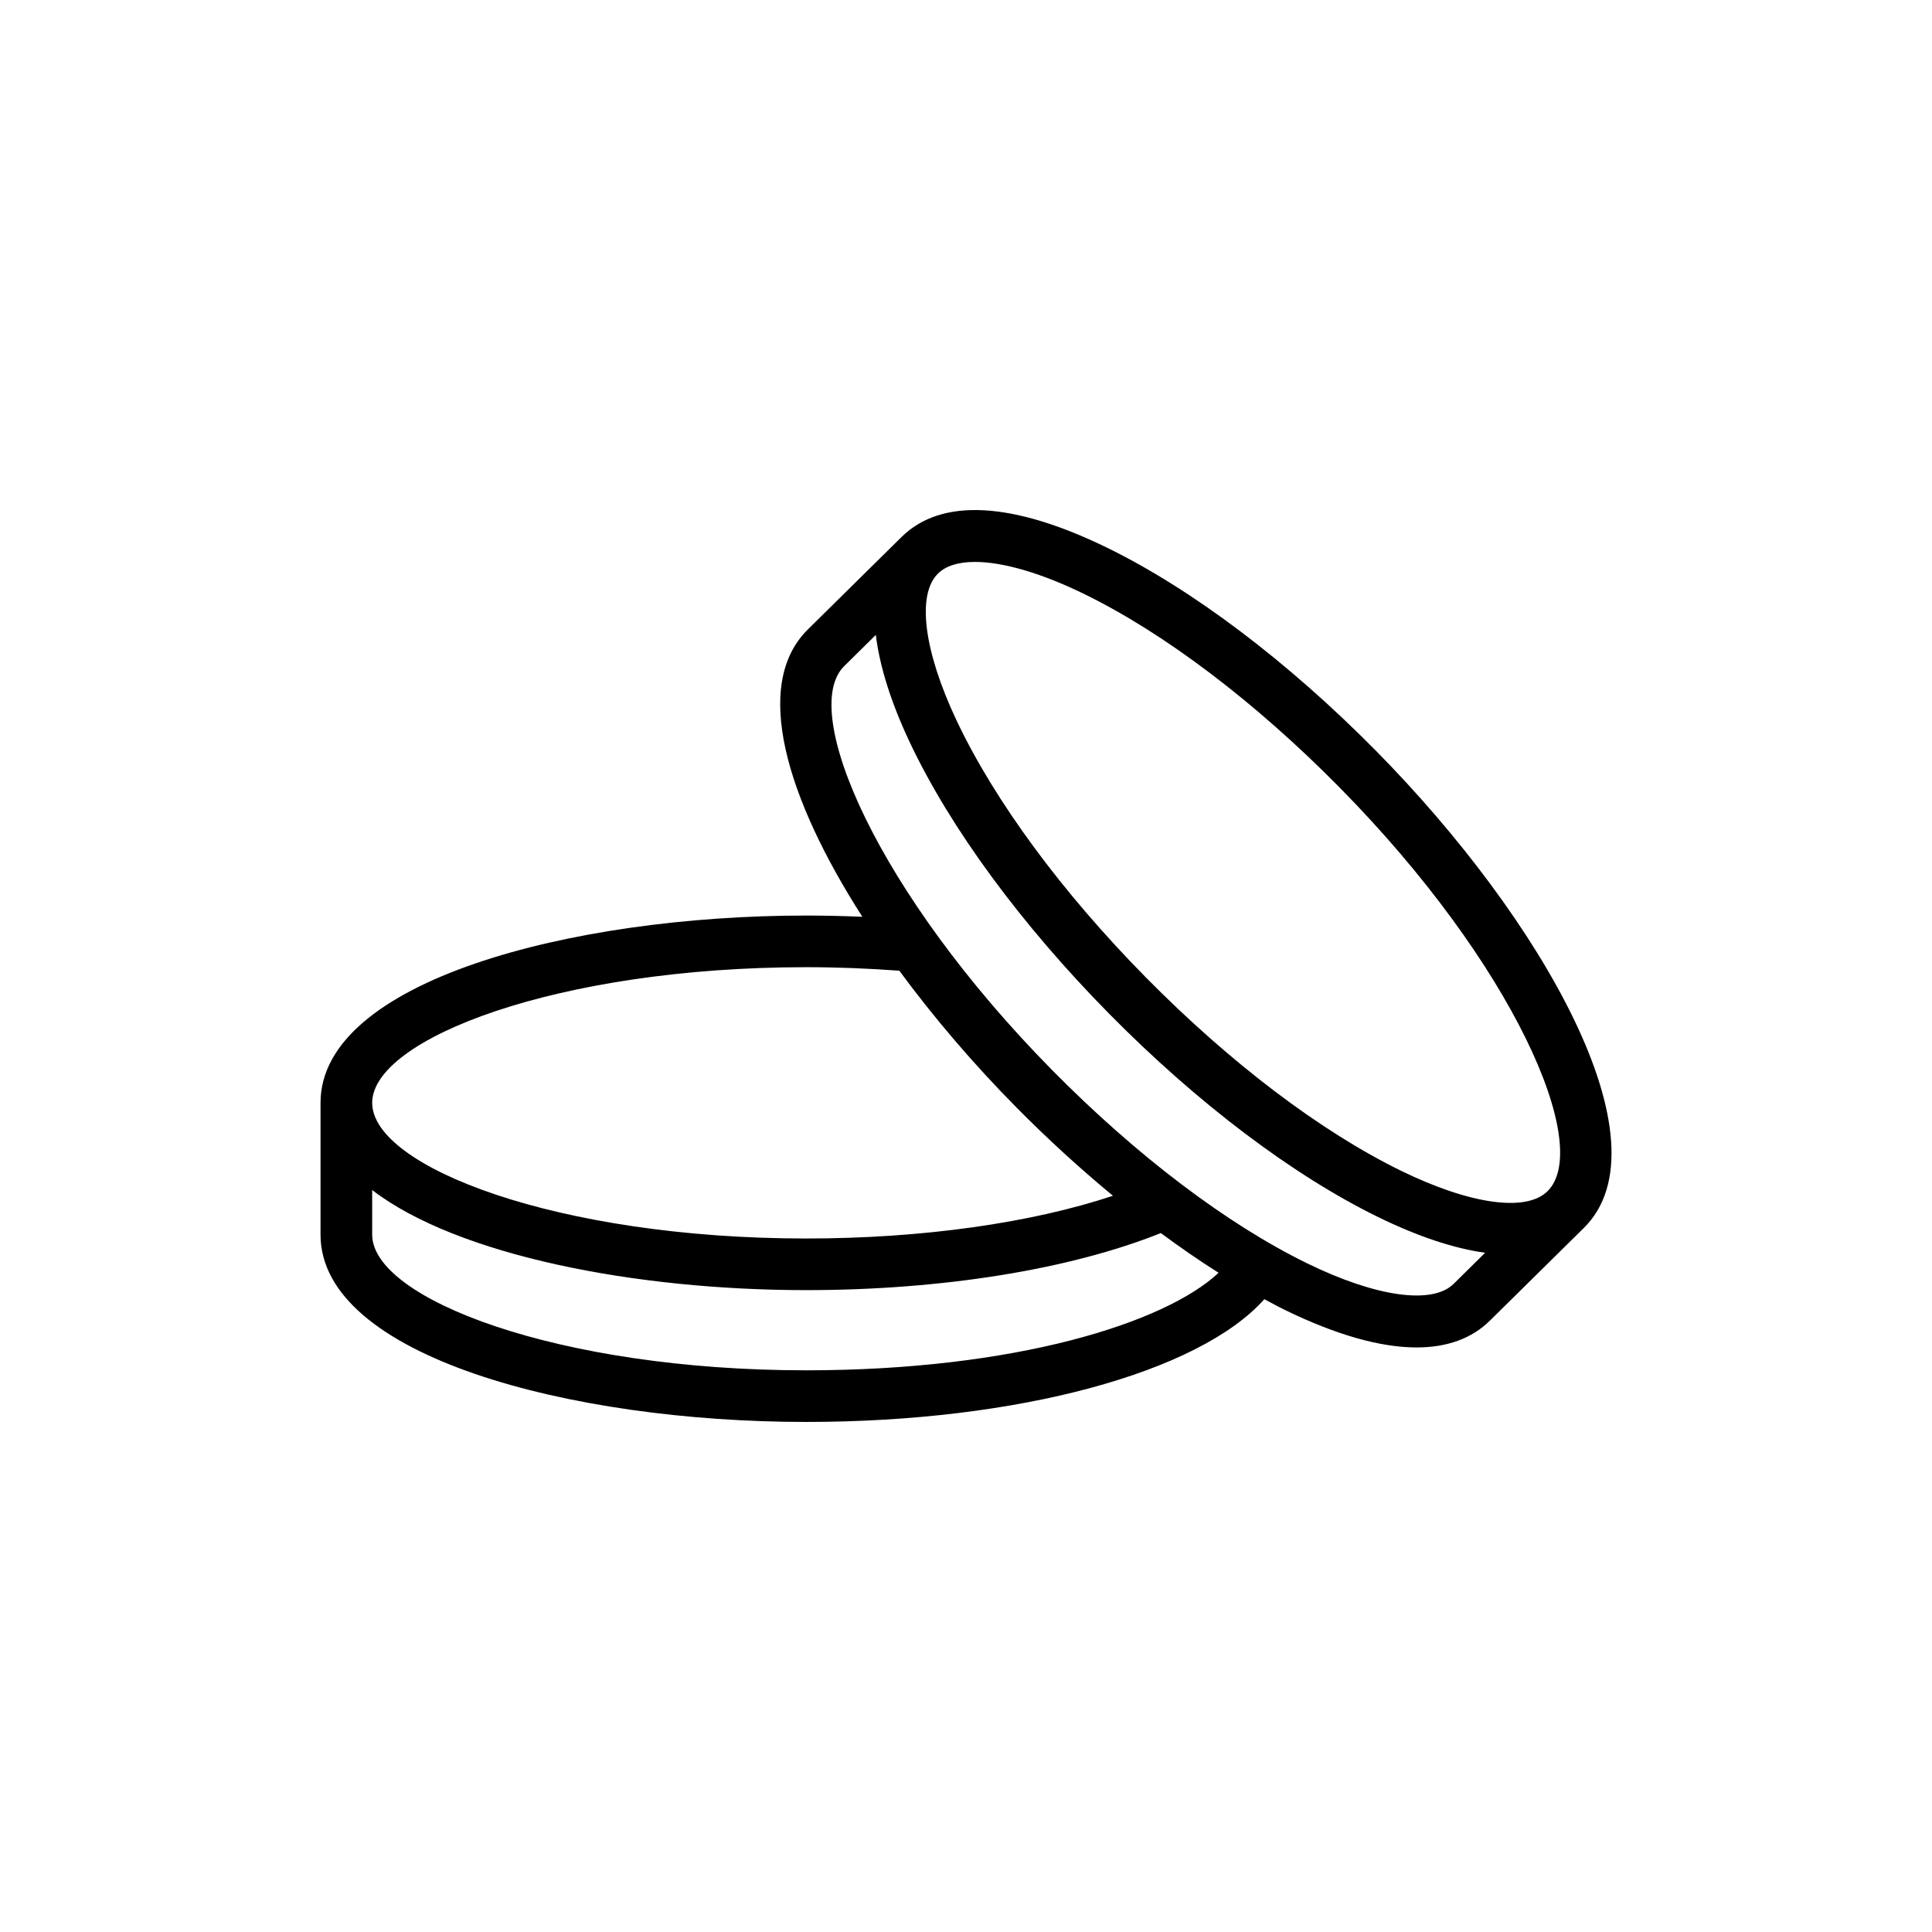
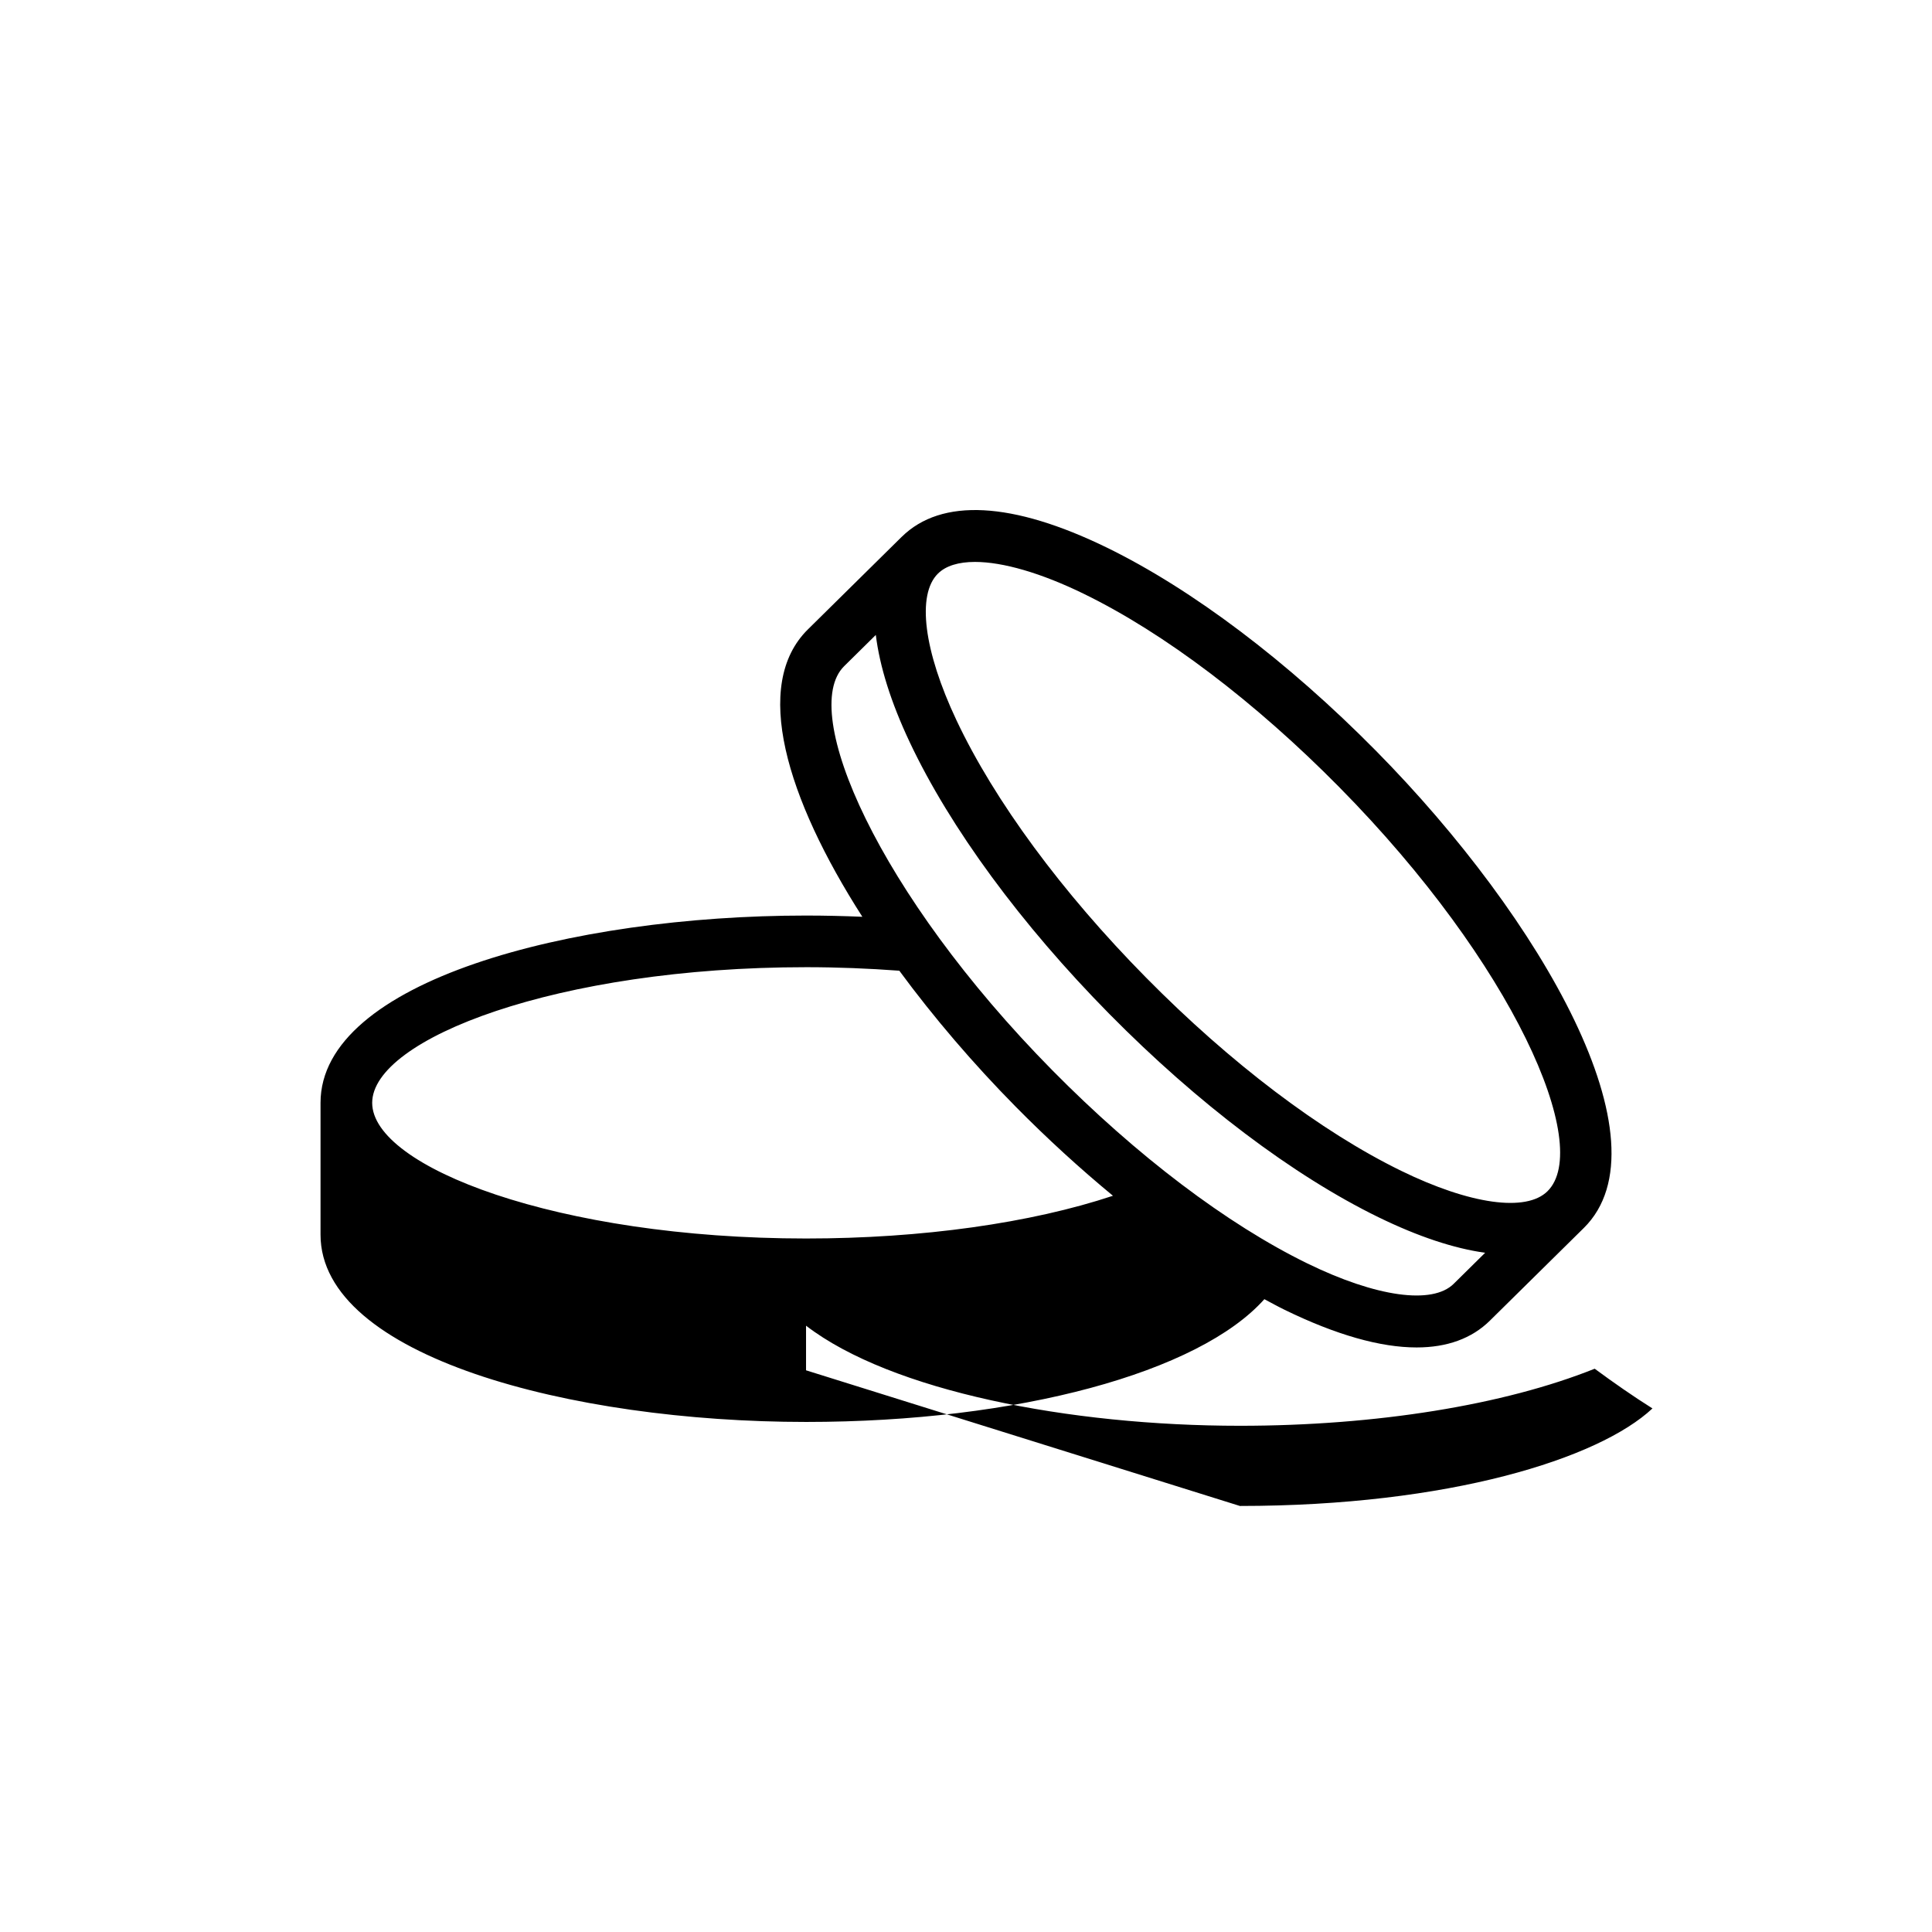
<svg xmlns="http://www.w3.org/2000/svg" fill="#000000" width="800px" height="800px" version="1.1" viewBox="144 144 512 512">
-   <path d="m357.61 520.83c56.242 0 104.17-13.133 121.46-32.535 1.797 0.957 3.602 1.957 5.367 2.816 13.609 6.644 25.371 9.977 34.969 9.977 8.086 0 14.633-2.367 19.438-7.113l24.852-24.52c0.004-0.004 0.012-0.008 0.02-0.016 22.941-22.648-11.242-82.055-55.051-126.45-23.387-23.695-48.707-42.82-71.297-53.852-25.07-12.23-43.879-13.23-54.391-2.879-0.004 0.004-0.016 0.008-0.02 0.012l-24.863 24.535c-14.852 14.66-5.695 44.73 14.441 76.152-4.941-0.207-9.922-0.328-14.922-0.328-62.375 0-128.67 17.395-128.67 49.633v34.934c0.004 32.238 66.293 49.633 128.67 49.633zm0-13.684c-65.809 0-114.98-18.977-114.98-35.949v-11.824c22.574 17.328 69.742 26.523 114.98 26.523 36.168 0 70.047-5.516 94.02-15.121 5.141 3.793 10.262 7.352 15.309 10.523-14.191 13.309-53.93 25.848-109.33 25.848zm73.746-205.71c21.238 10.371 45.234 28.543 67.562 51.168 46.227 46.84 67.258 95.176 55.18 107.09-5.648 5.586-20.523 3.5-38.793-5.422-21.238-10.371-45.234-28.543-67.562-51.172-22.328-22.621-40.184-46.855-50.27-68.23-8.68-18.395-10.559-33.285-4.902-38.863 2.098-2.074 5.473-3.09 9.816-3.09 7.352 0 17.488 2.906 28.969 8.516zm-63.652 19.113 8.395-8.285c1.023 8.25 3.941 17.73 9 28.449 10.73 22.734 29.52 48.305 52.902 72.004 23.387 23.695 48.707 42.824 71.301 53.855 10.613 5.18 20.062 8.281 28.277 9.426l-8.344 8.234c-5.648 5.574-20.512 3.508-38.793-5.418-21.238-10.371-45.234-28.543-67.559-51.172-46.23-46.84-67.262-95.176-55.18-107.09zm-10.094 79.766c8.34 0 16.629 0.336 24.719 0.934 9.129 12.406 19.648 24.691 30.812 36.004 8.422 8.535 17.098 16.449 25.805 23.637-21.754 7.231-50.574 11.324-81.332 11.324-65.809 0-114.98-18.977-114.98-35.949s49.172-35.949 114.98-35.949z" />
+   <path d="m357.61 520.83c56.242 0 104.17-13.133 121.46-32.535 1.797 0.957 3.602 1.957 5.367 2.816 13.609 6.644 25.371 9.977 34.969 9.977 8.086 0 14.633-2.367 19.438-7.113l24.852-24.52c0.004-0.004 0.012-0.008 0.02-0.016 22.941-22.648-11.242-82.055-55.051-126.45-23.387-23.695-48.707-42.82-71.297-53.852-25.07-12.23-43.879-13.23-54.391-2.879-0.004 0.004-0.016 0.008-0.02 0.012l-24.863 24.535c-14.852 14.66-5.695 44.73 14.441 76.152-4.941-0.207-9.922-0.328-14.922-0.328-62.375 0-128.67 17.395-128.67 49.633v34.934c0.004 32.238 66.293 49.633 128.67 49.633zm0-13.684v-11.824c22.574 17.328 69.742 26.523 114.98 26.523 36.168 0 70.047-5.516 94.02-15.121 5.141 3.793 10.262 7.352 15.309 10.523-14.191 13.309-53.93 25.848-109.33 25.848zm73.746-205.71c21.238 10.371 45.234 28.543 67.562 51.168 46.227 46.84 67.258 95.176 55.18 107.09-5.648 5.586-20.523 3.5-38.793-5.422-21.238-10.371-45.234-28.543-67.562-51.172-22.328-22.621-40.184-46.855-50.27-68.23-8.68-18.395-10.559-33.285-4.902-38.863 2.098-2.074 5.473-3.09 9.816-3.09 7.352 0 17.488 2.906 28.969 8.516zm-63.652 19.113 8.395-8.285c1.023 8.25 3.941 17.73 9 28.449 10.73 22.734 29.52 48.305 52.902 72.004 23.387 23.695 48.707 42.824 71.301 53.855 10.613 5.18 20.062 8.281 28.277 9.426l-8.344 8.234c-5.648 5.574-20.512 3.508-38.793-5.418-21.238-10.371-45.234-28.543-67.559-51.172-46.23-46.84-67.262-95.176-55.18-107.09zm-10.094 79.766c8.34 0 16.629 0.336 24.719 0.934 9.129 12.406 19.648 24.691 30.812 36.004 8.422 8.535 17.098 16.449 25.805 23.637-21.754 7.231-50.574 11.324-81.332 11.324-65.809 0-114.98-18.977-114.98-35.949s49.172-35.949 114.98-35.949z" />
</svg>